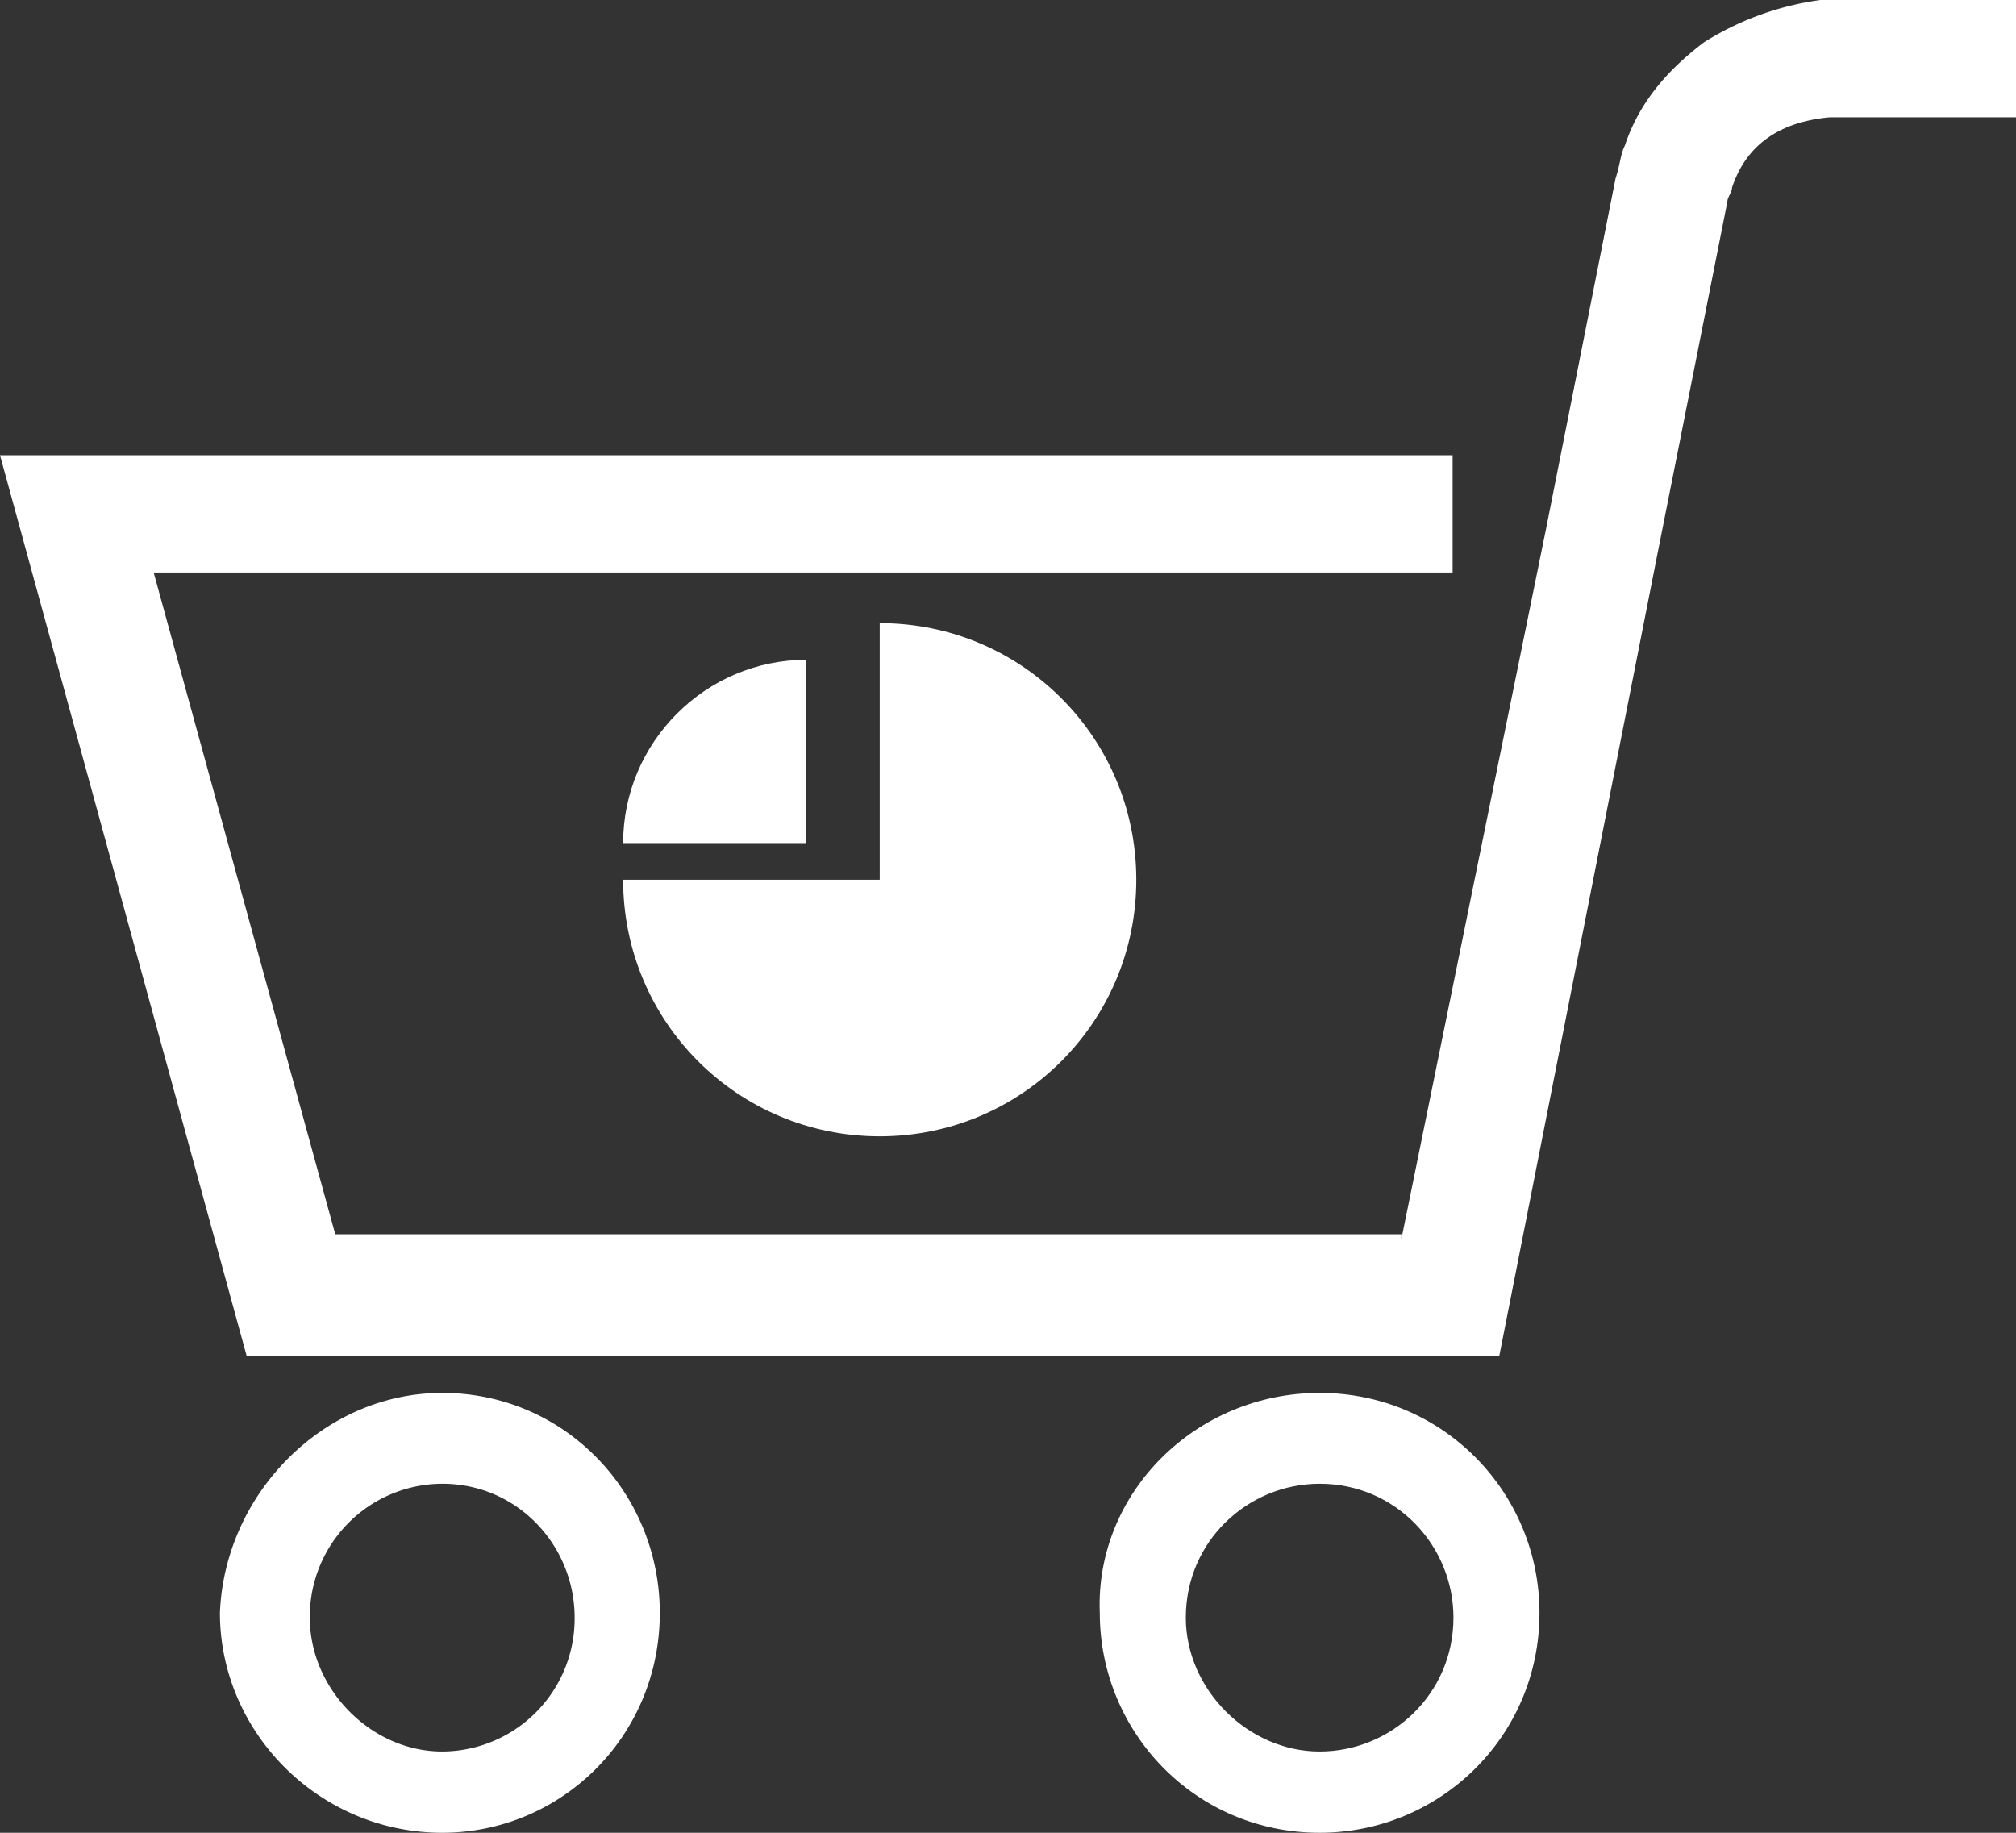
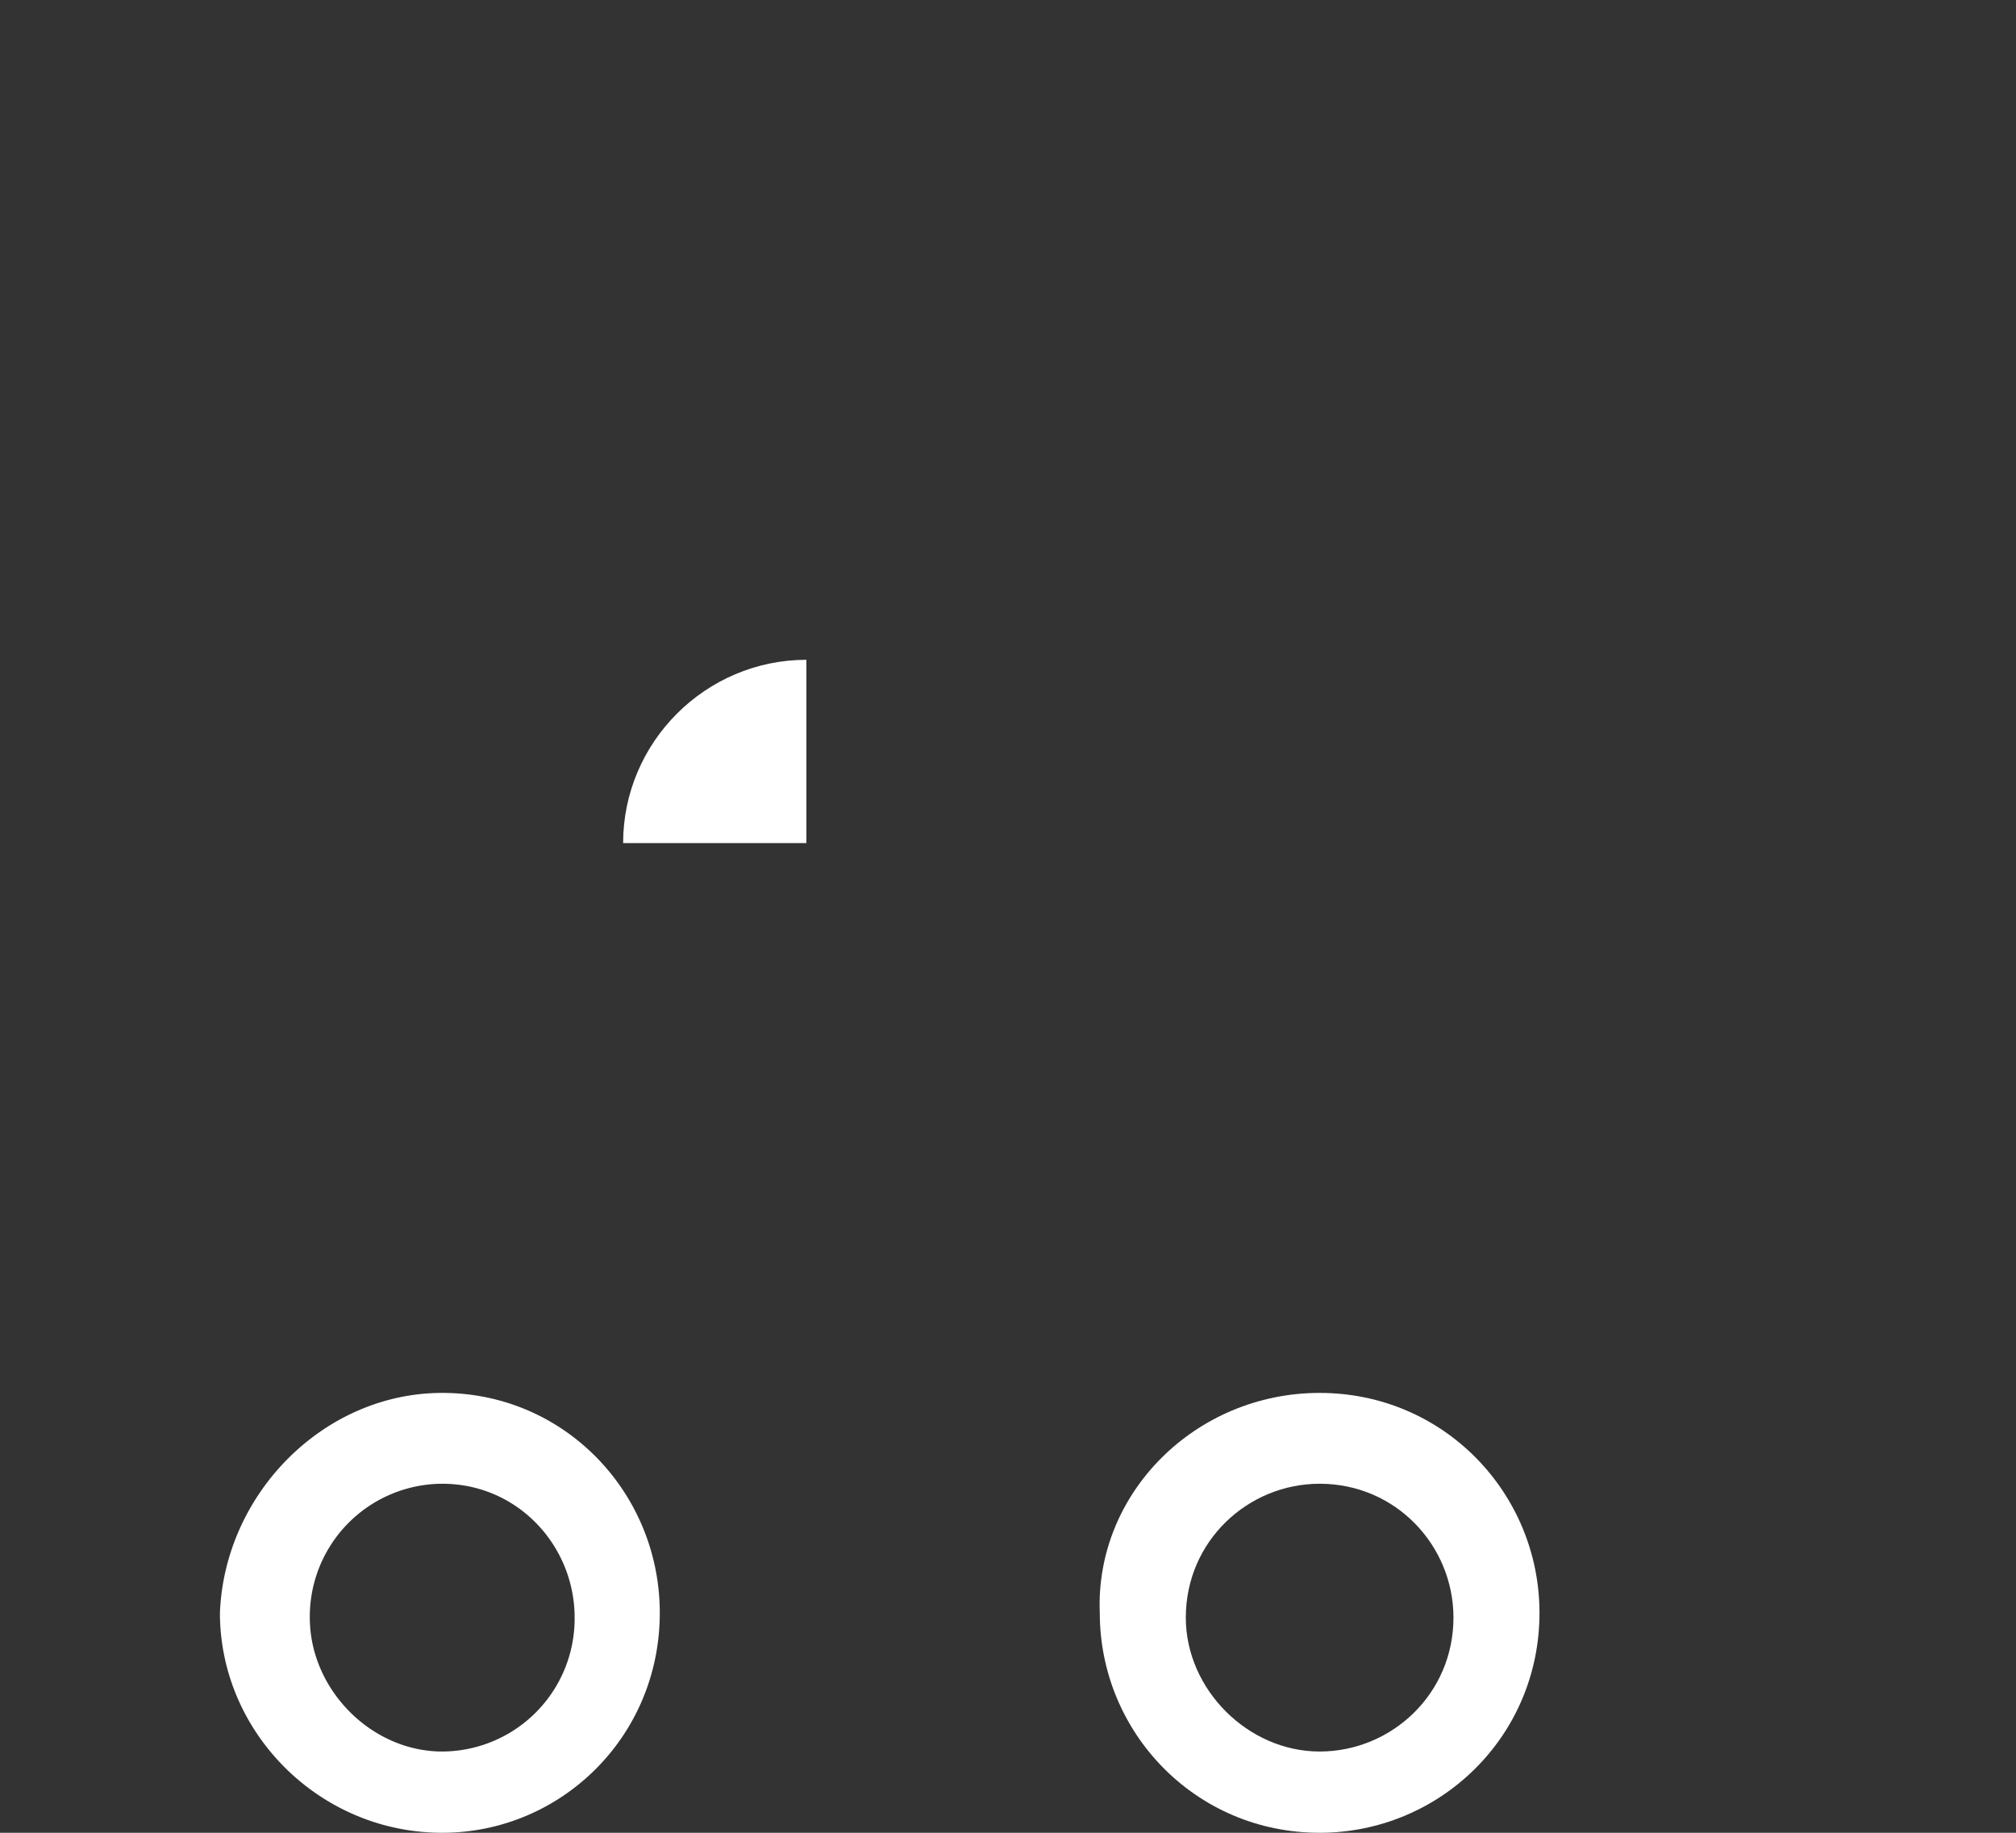
<svg xmlns="http://www.w3.org/2000/svg" width="55" height="50" viewBox="0 0 55 50">
  <rect x="0" y="0" width="55" height="50" fill="#333333" stroke="none" />
  <g>
    <g>
      <g class="cart">
        <g>
-           <path fill="#fff" d="M38.233 33.8l3.938-19.333 1.016-5.121.508-2.56.254-1.28.127-.641c.127-.384.127-.64.254-.896.381-1.152 1.143-2.049 2.16-2.817A7.98 7.98 0 0 1 49.665 0H55v3.2H49.919c-1.397.129-2.286.769-2.667 1.921 0 .128-.127.256-.127.384l-.127.64-.254 1.28-.508 2.561-1.017 5.121L40.901 37H6.732L0 12.419h39.63v3.2H4.192l4.954 18.052h29.087z" />
-         </g>
+           </g>
        <g>
          <path fill="#fff" d="M36.002 38C39.392 38 42 40.74 42 44c0 3.391-2.738 6-5.998 6-3.39 0-5.998-2.74-5.998-6-.13-3.26 2.608-6 5.998-6zm0 9.783c1.956 0 3.651-1.566 3.651-3.653 0-1.956-1.565-3.652-3.65-3.652-1.957 0-3.652 1.565-3.652 3.652 0 1.957 1.695 3.653 3.651 3.653z" />
        </g>
        <g>
-           <path fill="#fff" d="M24 17c3.875 0 7 3.125 7 7s-3.125 7-7 7-7-3.125-7-7h7v-7z" />
-         </g>
+           </g>
        <g>
          <path fill="#fff" d="M22 23h-5c0-2.75 2.25-5 5-5z" />
        </g>
        <g>
          <path fill="#fff" d="M12.065 38C15.419 38 18 40.74 18 44c0 3.391-2.71 6-5.935 6C8.71 50 6 47.26 6 44c.129-3.26 2.839-6 6.065-6zm0 9.783a3.626 3.626 0 0 0 3.612-3.653c0-1.956-1.548-3.652-3.612-3.652a3.626 3.626 0 0 0-3.613 3.652c0 1.957 1.677 3.653 3.613 3.653z" />
        </g>
      </g>
    </g>
  </g>
</svg>